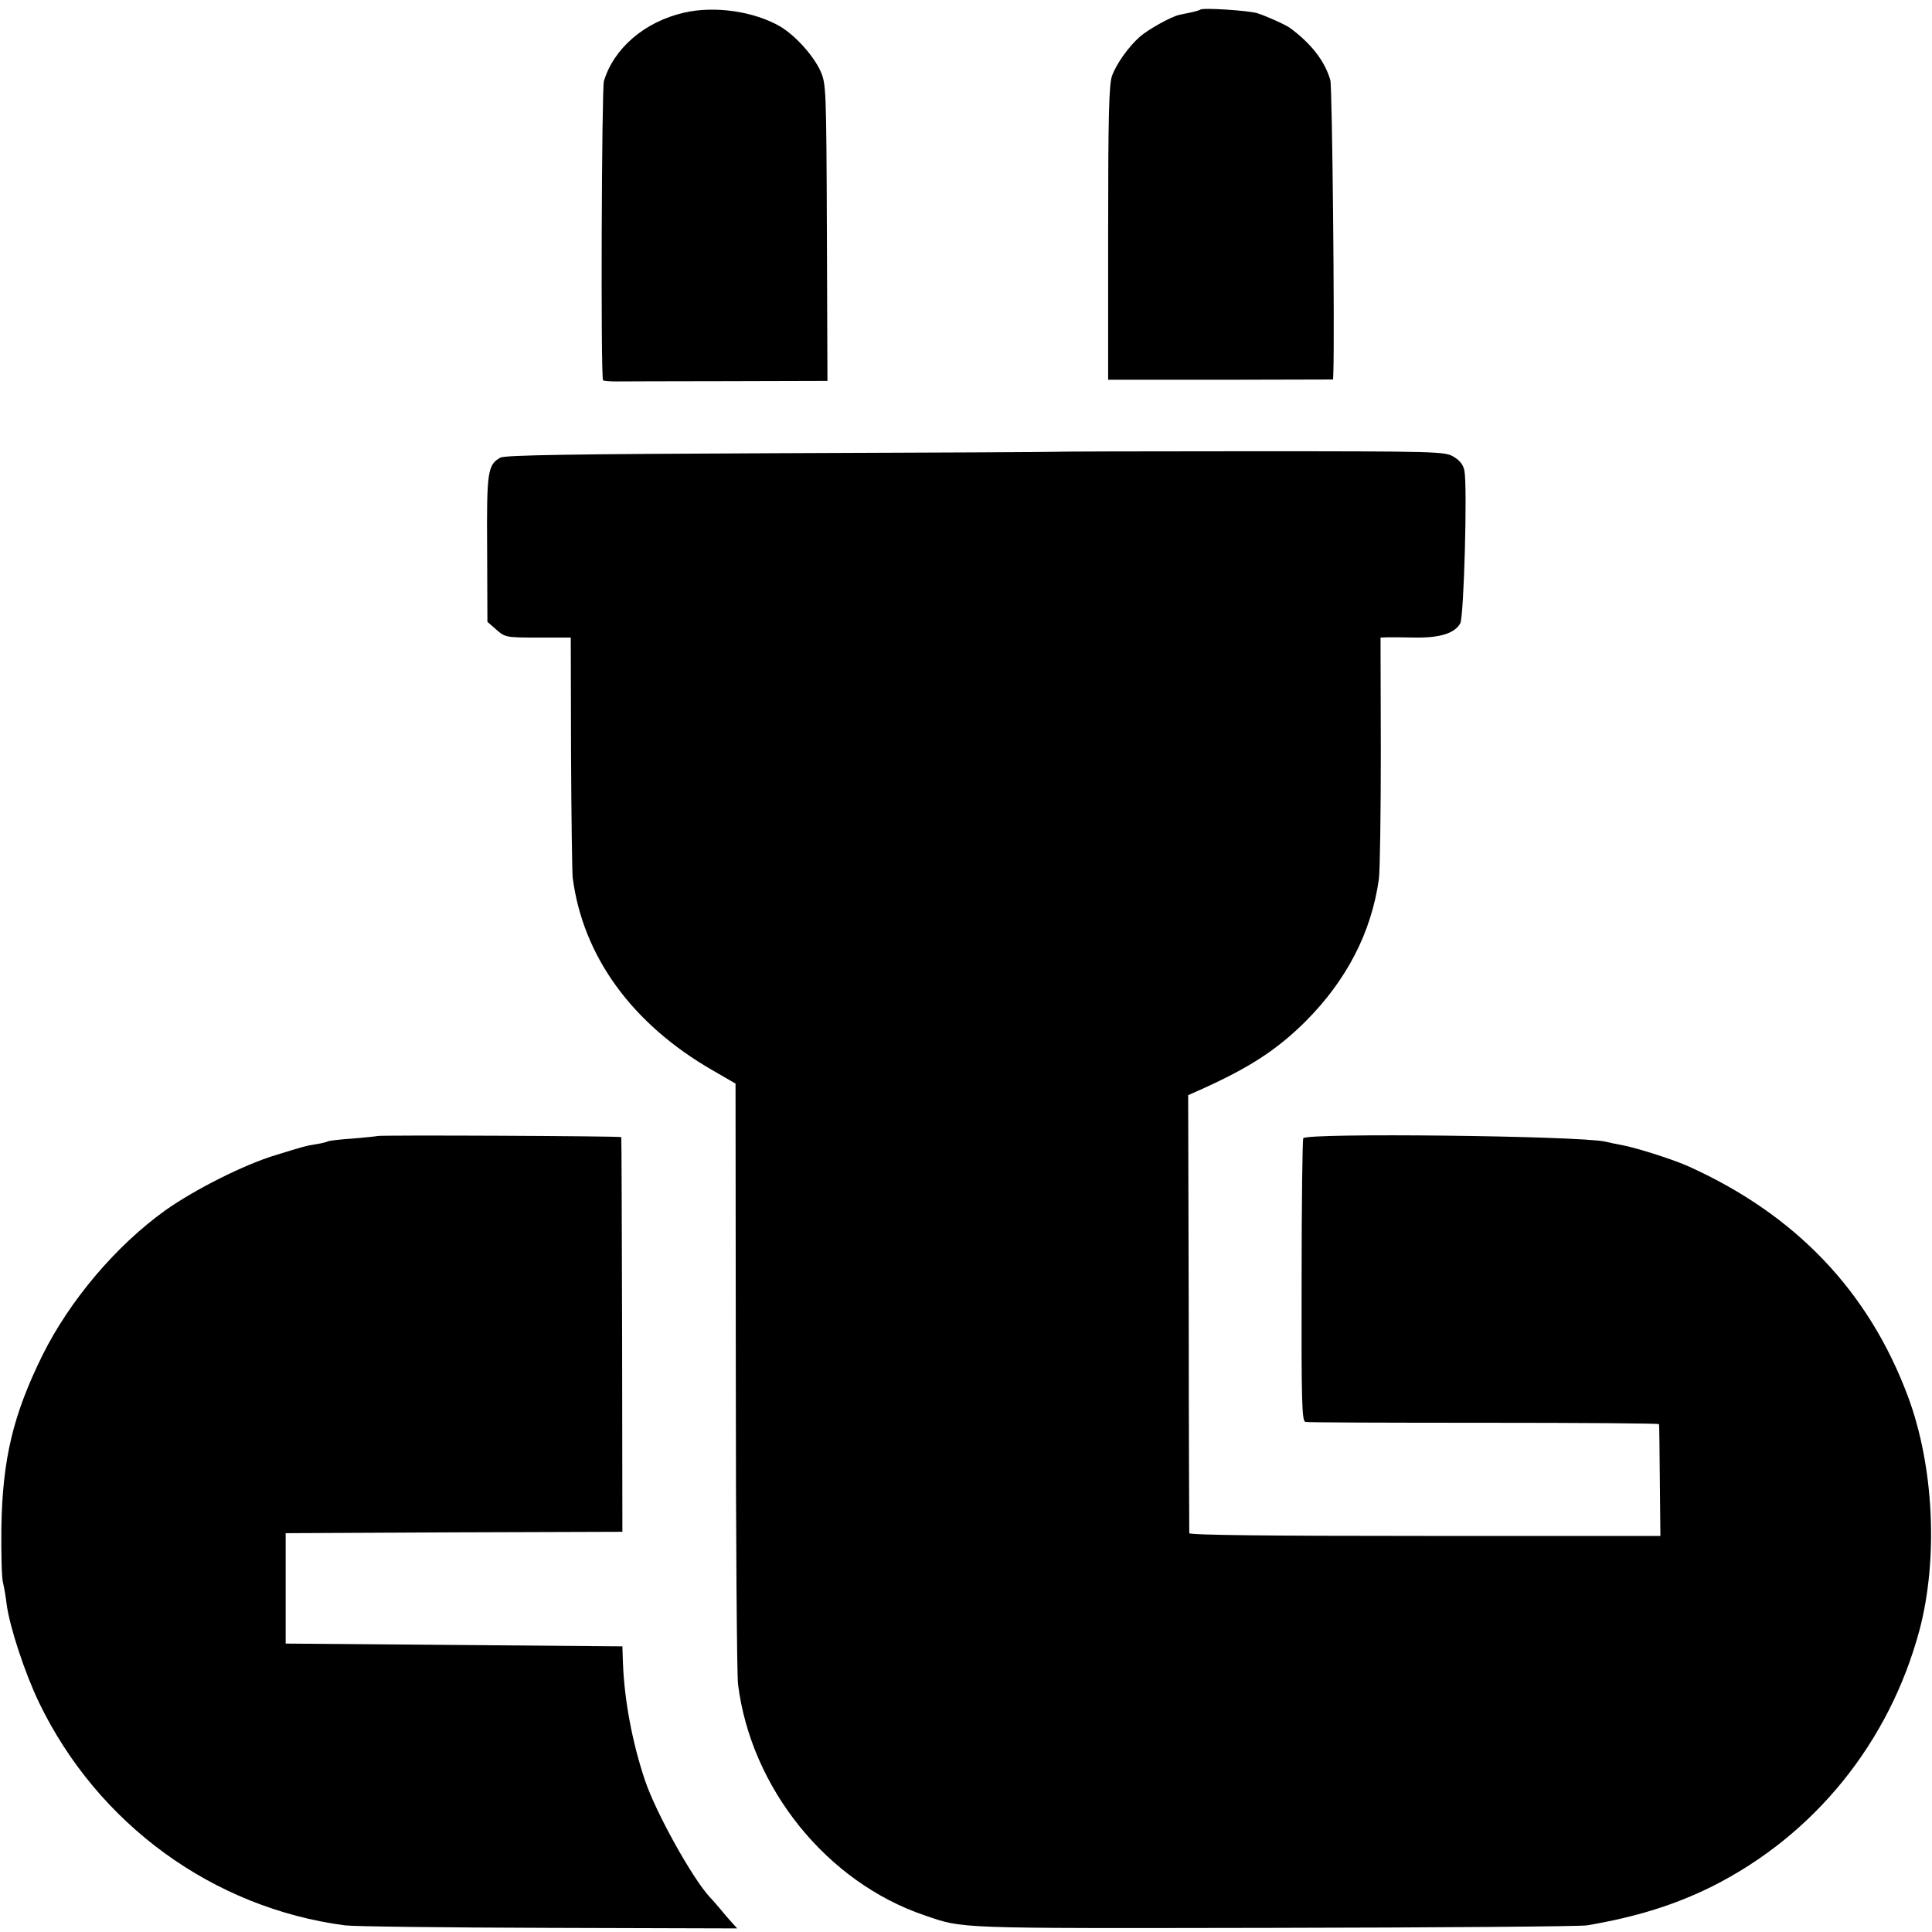
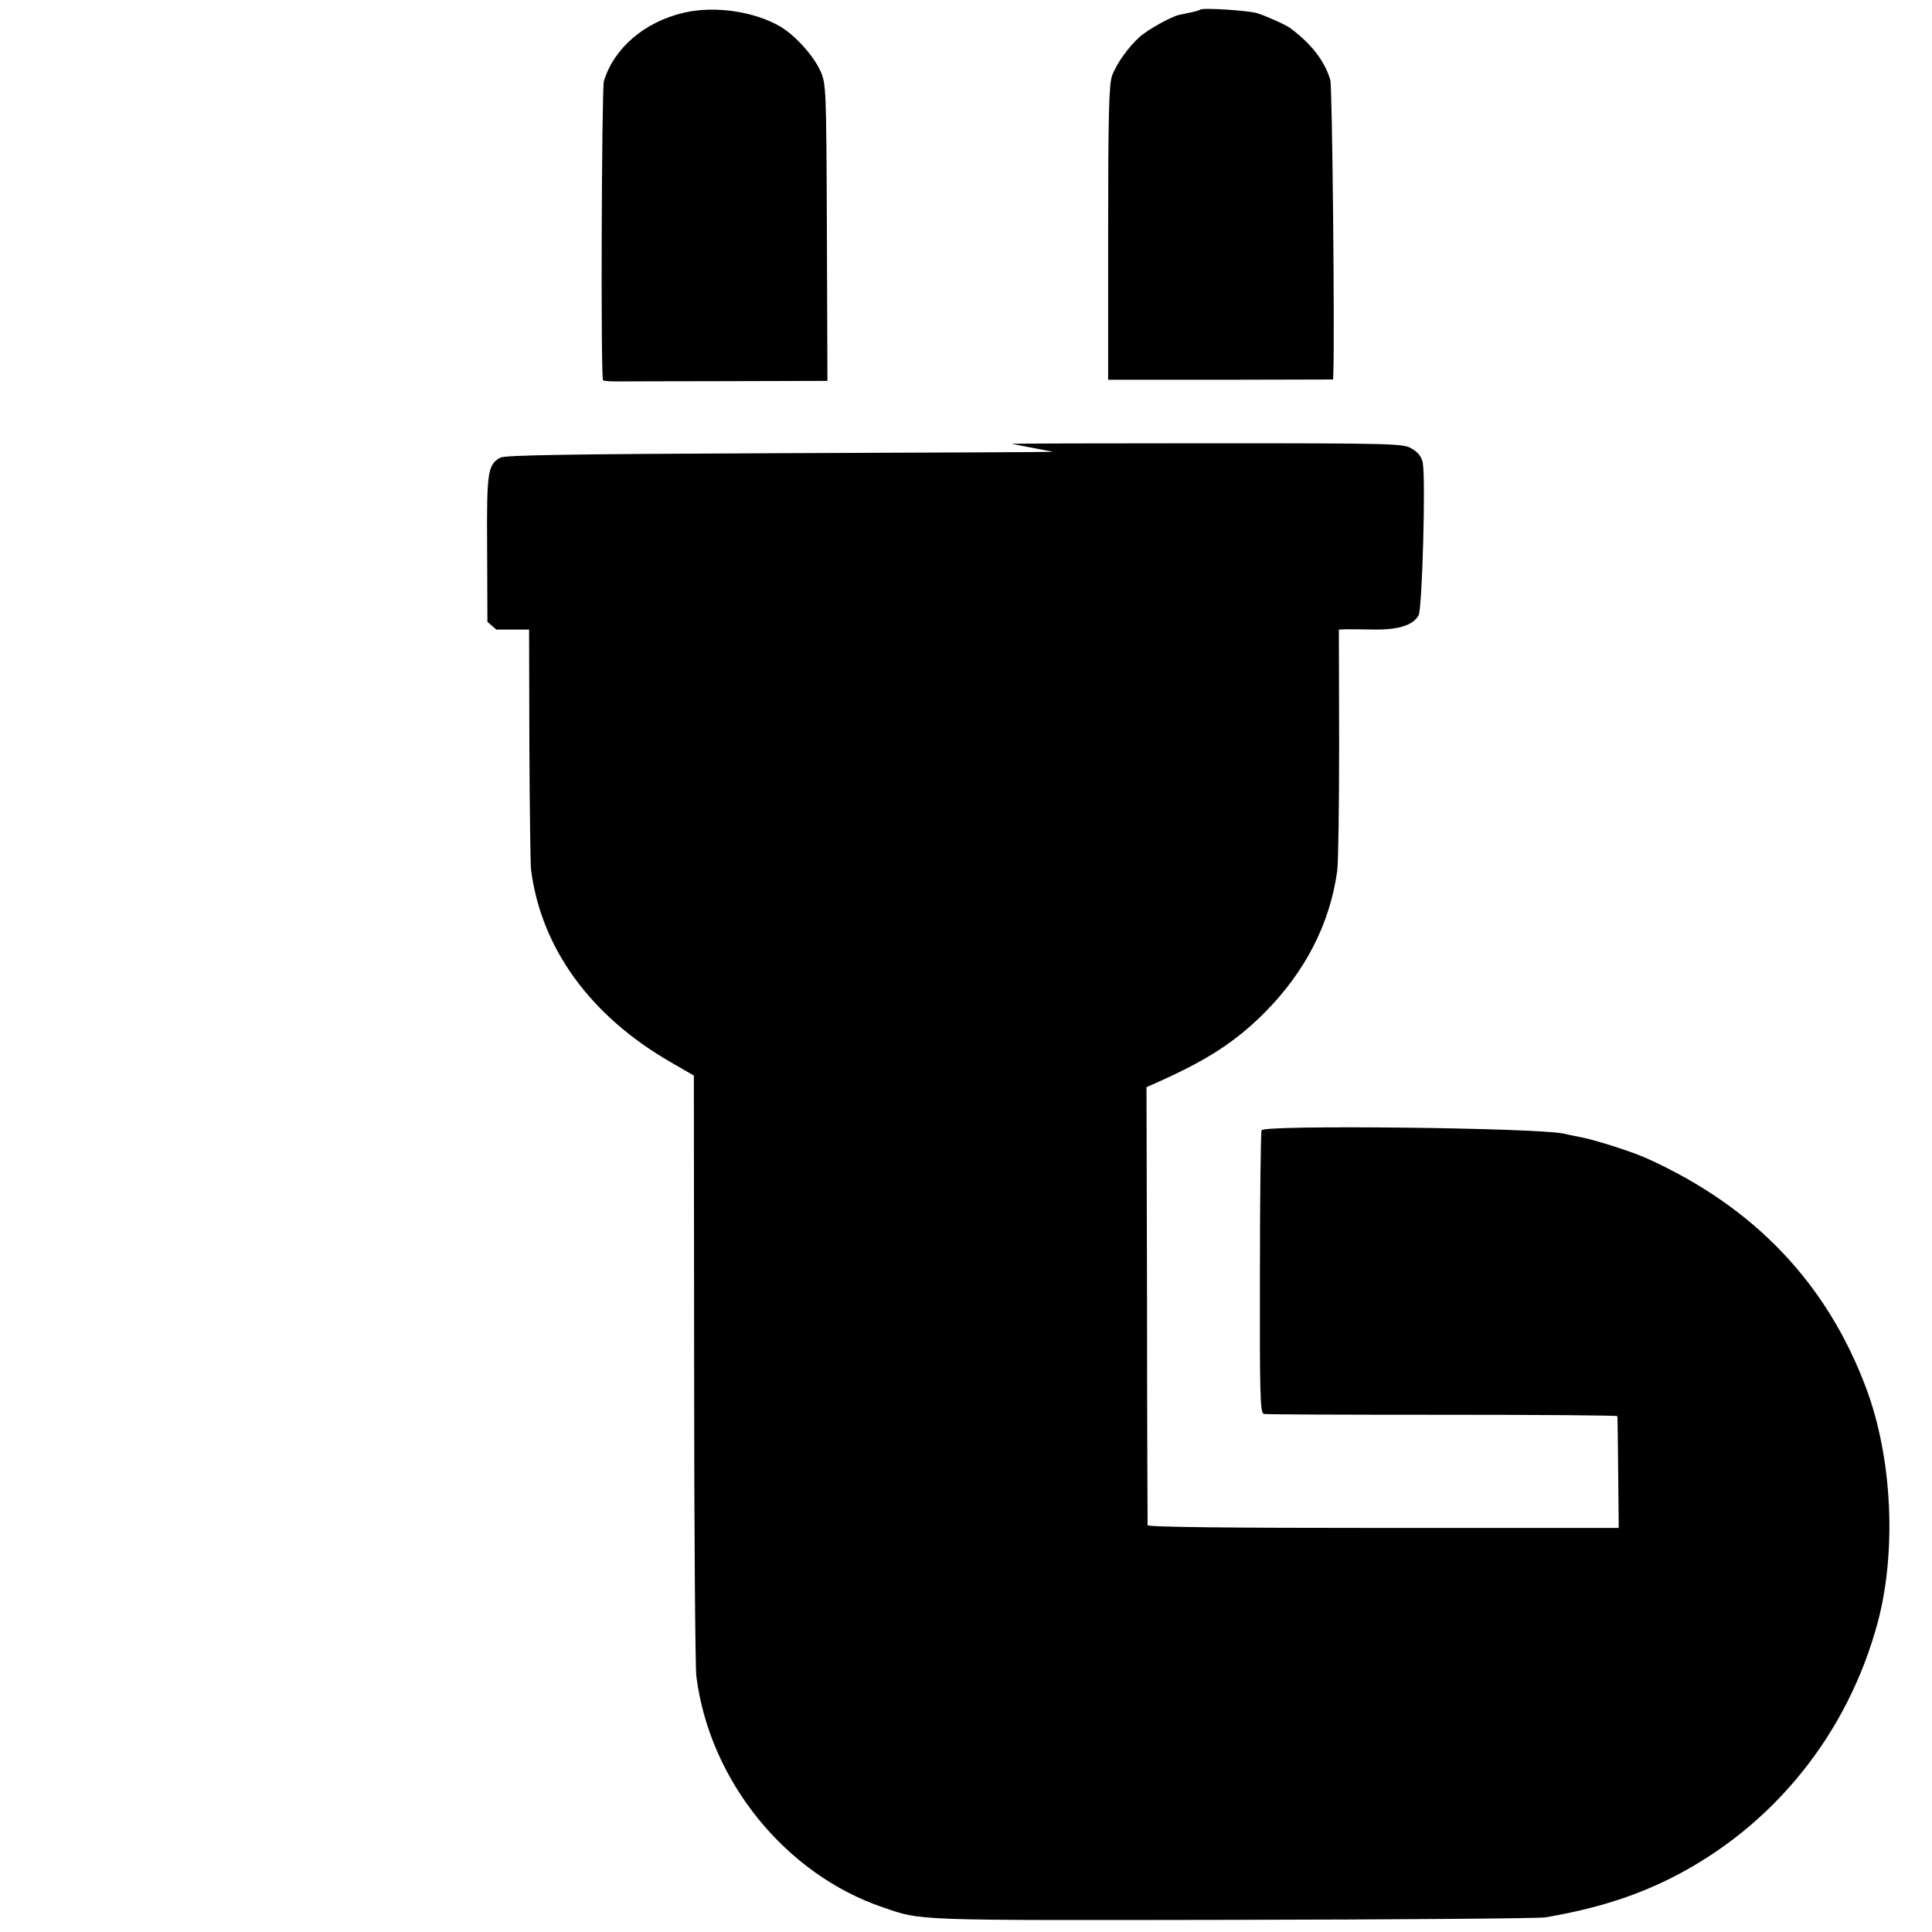
<svg xmlns="http://www.w3.org/2000/svg" version="1.0" width="700pt" height="700pt" viewBox="0 0 700 700" preserveAspectRatio="xMidYMid meet">
  <g transform="translate(0,700) scale(0.1,-0.1)" fill="#000000" stroke="none">
    <path d="M2478 6954 c-143 -33 -254 -129 -290 -248 -8 -30 -12 -1075 -3 -1084 2 -2 23 -4 47 -4 24 0 206 1 404 1 l362 1 -2 538 c-2 523 -3 538 -23 584 -26 57 -91 129 -146 162 -95 55 -238 76 -349 50z" />
    <path d="M4349 6965 c-3 -2 -16 -6 -29 -9 -14 -3 -35 -7 -48 -10 -30 -7 -111 -52 -142 -79 -42 -37 -86 -100 -101 -142 -11 -32 -14 -144 -14 -571 l0 -530 407 0 408 1 1 25 c5 152 -4 1036 -11 1060 -20 68 -67 130 -145 188 -16 12 -85 43 -119 54 -32 10 -200 21 -207 13z" />
-     <path d="M3816 5363 c-1 -1 -447 -3 -991 -5 -760 -3 -995 -7 -1012 -16 -46 -26 -50 -49 -48 -331 l1 -264 32 -28 c32 -28 34 -29 151 -29 l119 0 1 -417 c1 -230 4 -434 6 -453 37 -285 215 -530 507 -698 l83 -48 1 -1060 c0 -582 4 -1085 8 -1116 47 -377 322 -718 677 -838 141 -48 97 -47 1255 -45 605 1 1119 5 1144 9 176 30 316 73 453 141 371 186 643 522 752 930 68 258 52 593 -42 845 -142 381 -406 658 -793 833 -52 24 -183 66 -238 77 -26 5 -56 11 -67 14 -103 21 -1080 32 -1093 12 -3 -6 -6 -239 -6 -518 -1 -443 1 -507 14 -510 8 -2 300 -3 648 -3 347 0 633 -2 633 -5 1 -3 2 -95 3 -205 l2 -200 -853 0 c-563 0 -853 3 -854 10 0 5 -2 365 -2 798 l-2 789 45 20 c178 80 276 144 380 247 149 149 239 323 266 516 4 28 7 236 7 463 l-1 412 27 1 c14 0 60 0 102 -1 87 -1 141 16 160 52 13 25 26 493 15 552 -4 22 -17 38 -39 51 -31 19 -54 20 -740 20 -390 0 -710 -1 -711 -2z" />
-     <path d="M1367 2884 c-1 -1 -40 -5 -87 -9 -46 -3 -87 -8 -91 -10 -3 -2 -21 -7 -40 -10 -43 -7 -46 -8 -153 -41 -112 -34 -291 -124 -398 -200 -178 -128 -345 -325 -444 -524 -107 -217 -145 -377 -149 -625 -1 -93 1 -183 6 -200 4 -16 10 -51 13 -77 11 -83 66 -250 118 -358 213 -440 630 -743 1108 -806 30 -4 362 -8 738 -9 l683 -2 -19 21 c-11 12 -30 34 -43 50 -13 16 -29 34 -36 41 -62 65 -198 309 -237 427 -46 138 -74 290 -79 423 l-2 60 -610 5 -610 5 0 200 0 200 610 3 610 2 -1 713 c-1 391 -2 714 -3 717 -1 4 -879 8 -884 4z" />
+     <path d="M3816 5363 c-1 -1 -447 -3 -991 -5 -760 -3 -995 -7 -1012 -16 -46 -26 -50 -49 -48 -331 l1 -264 32 -28 l119 0 1 -417 c1 -230 4 -434 6 -453 37 -285 215 -530 507 -698 l83 -48 1 -1060 c0 -582 4 -1085 8 -1116 47 -377 322 -718 677 -838 141 -48 97 -47 1255 -45 605 1 1119 5 1144 9 176 30 316 73 453 141 371 186 643 522 752 930 68 258 52 593 -42 845 -142 381 -406 658 -793 833 -52 24 -183 66 -238 77 -26 5 -56 11 -67 14 -103 21 -1080 32 -1093 12 -3 -6 -6 -239 -6 -518 -1 -443 1 -507 14 -510 8 -2 300 -3 648 -3 347 0 633 -2 633 -5 1 -3 2 -95 3 -205 l2 -200 -853 0 c-563 0 -853 3 -854 10 0 5 -2 365 -2 798 l-2 789 45 20 c178 80 276 144 380 247 149 149 239 323 266 516 4 28 7 236 7 463 l-1 412 27 1 c14 0 60 0 102 -1 87 -1 141 16 160 52 13 25 26 493 15 552 -4 22 -17 38 -39 51 -31 19 -54 20 -740 20 -390 0 -710 -1 -711 -2z" />
  </g>
</svg>